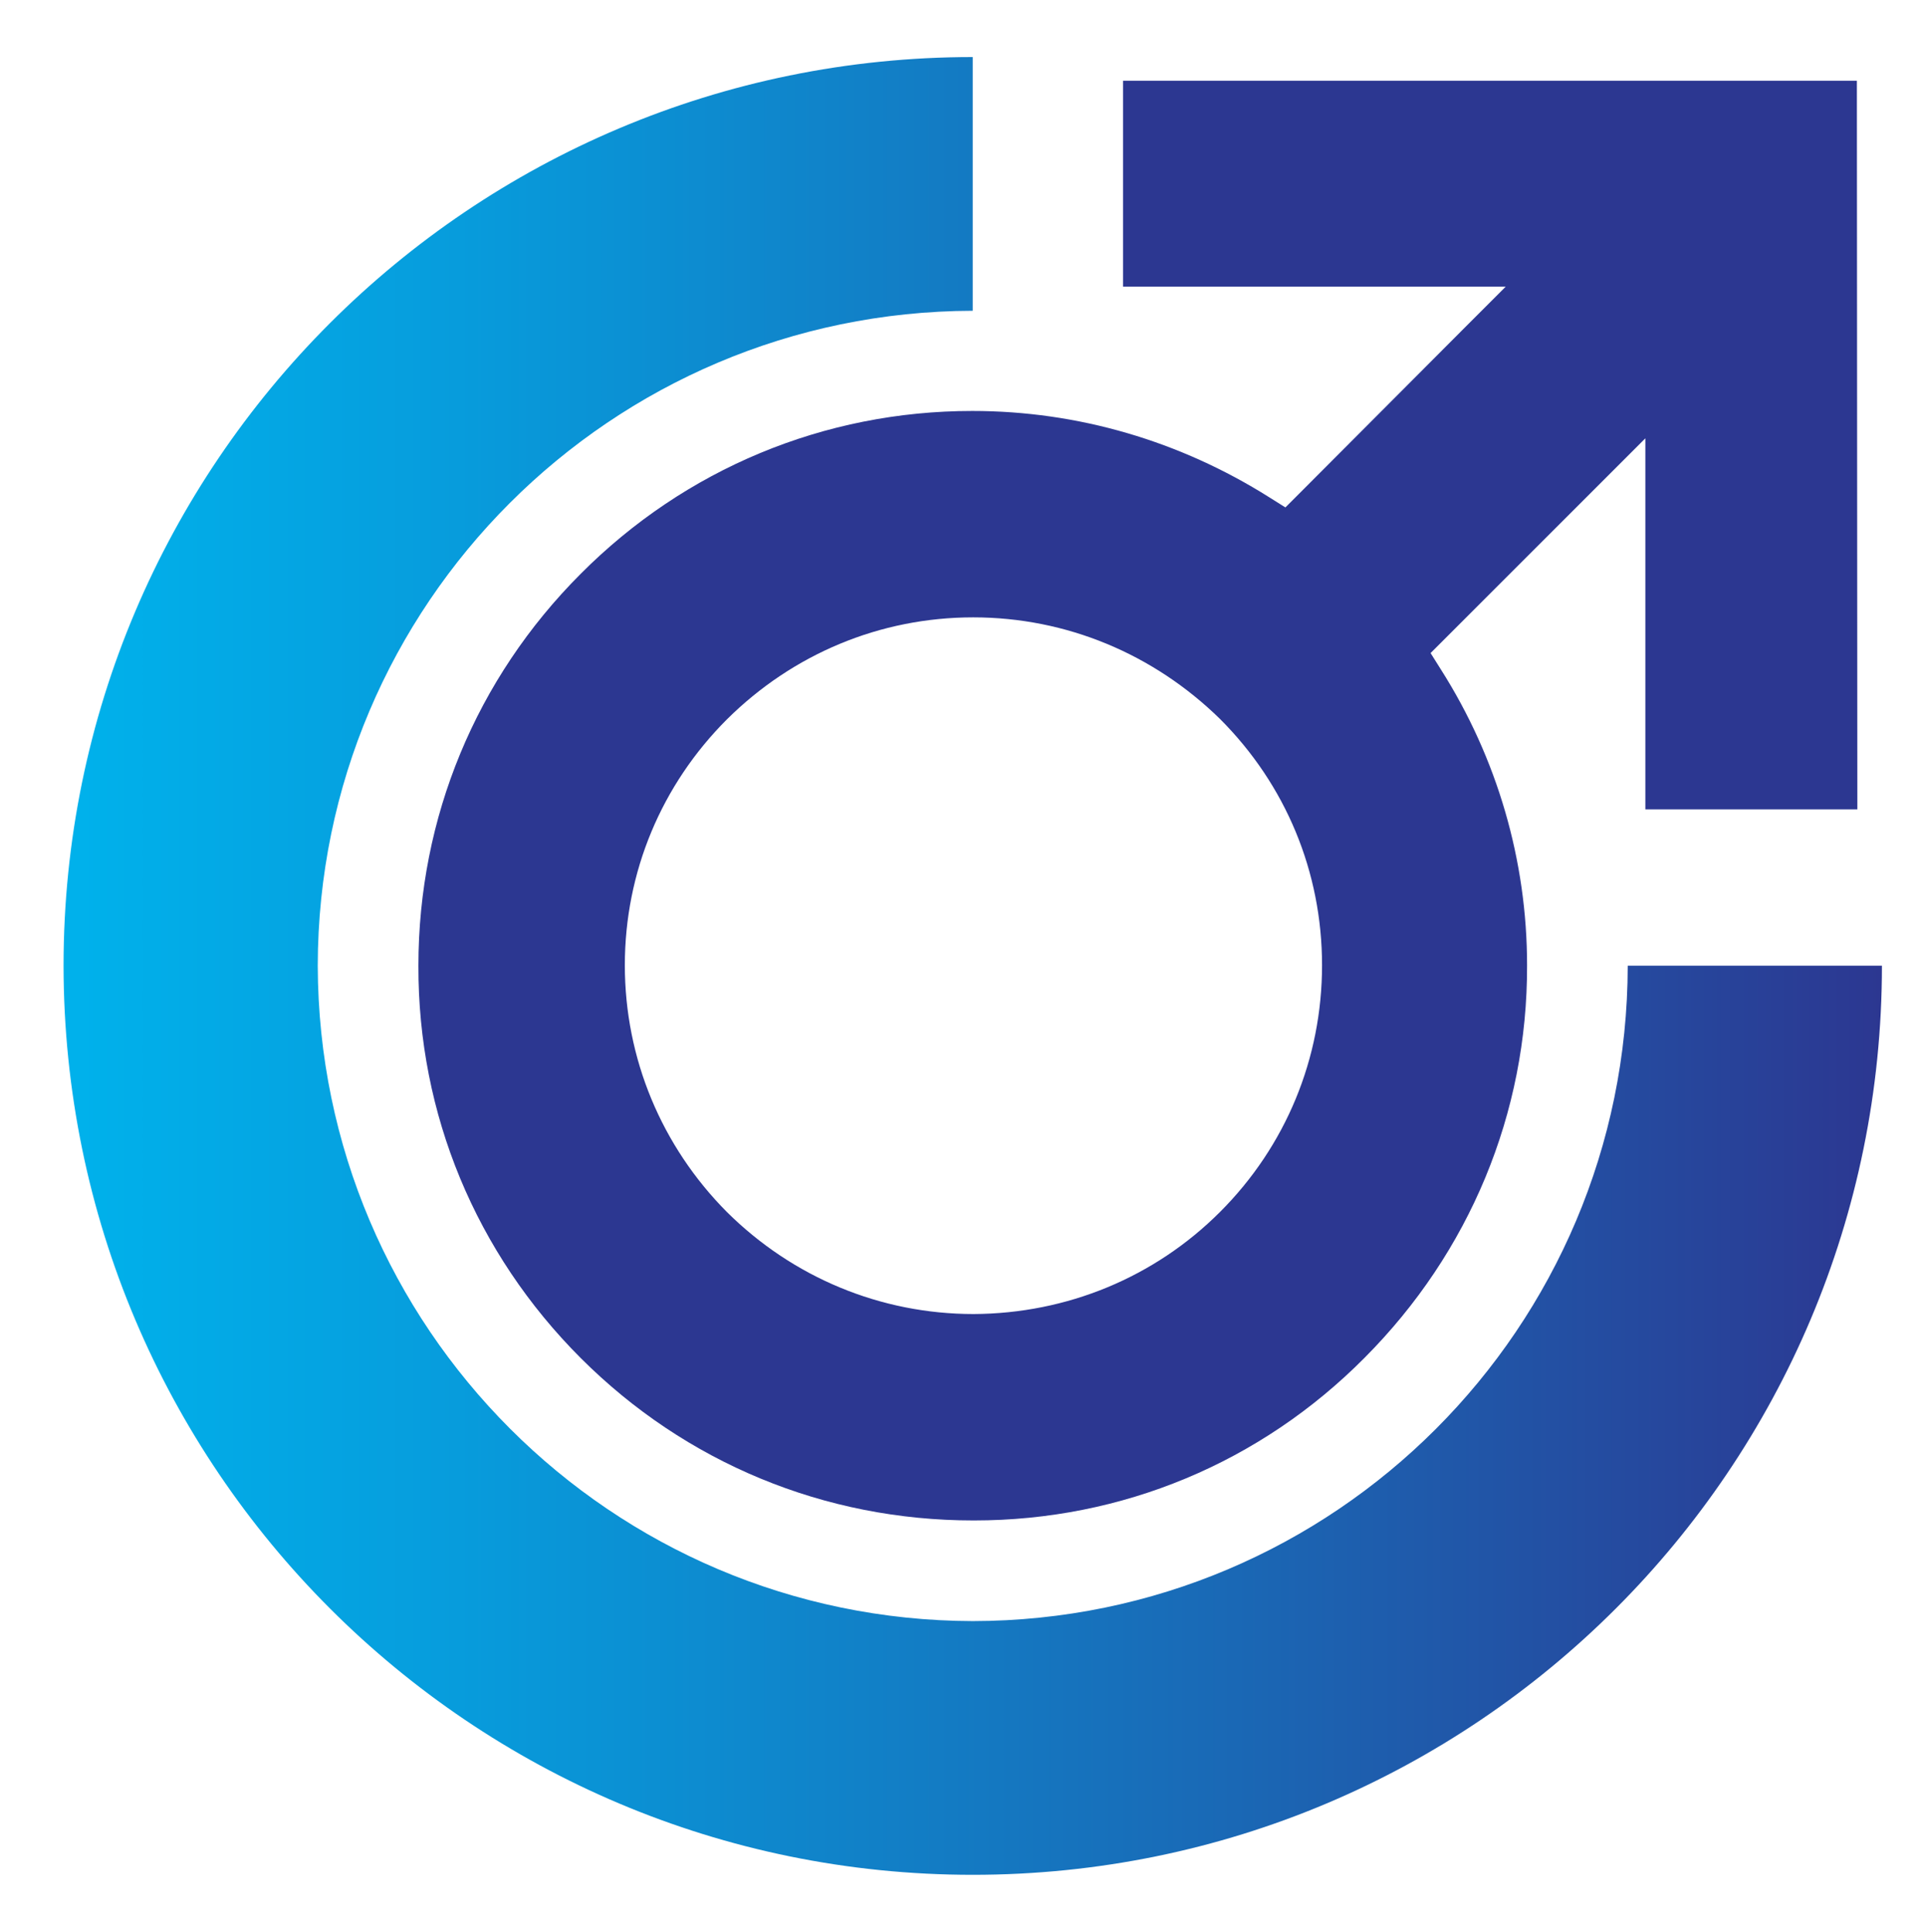
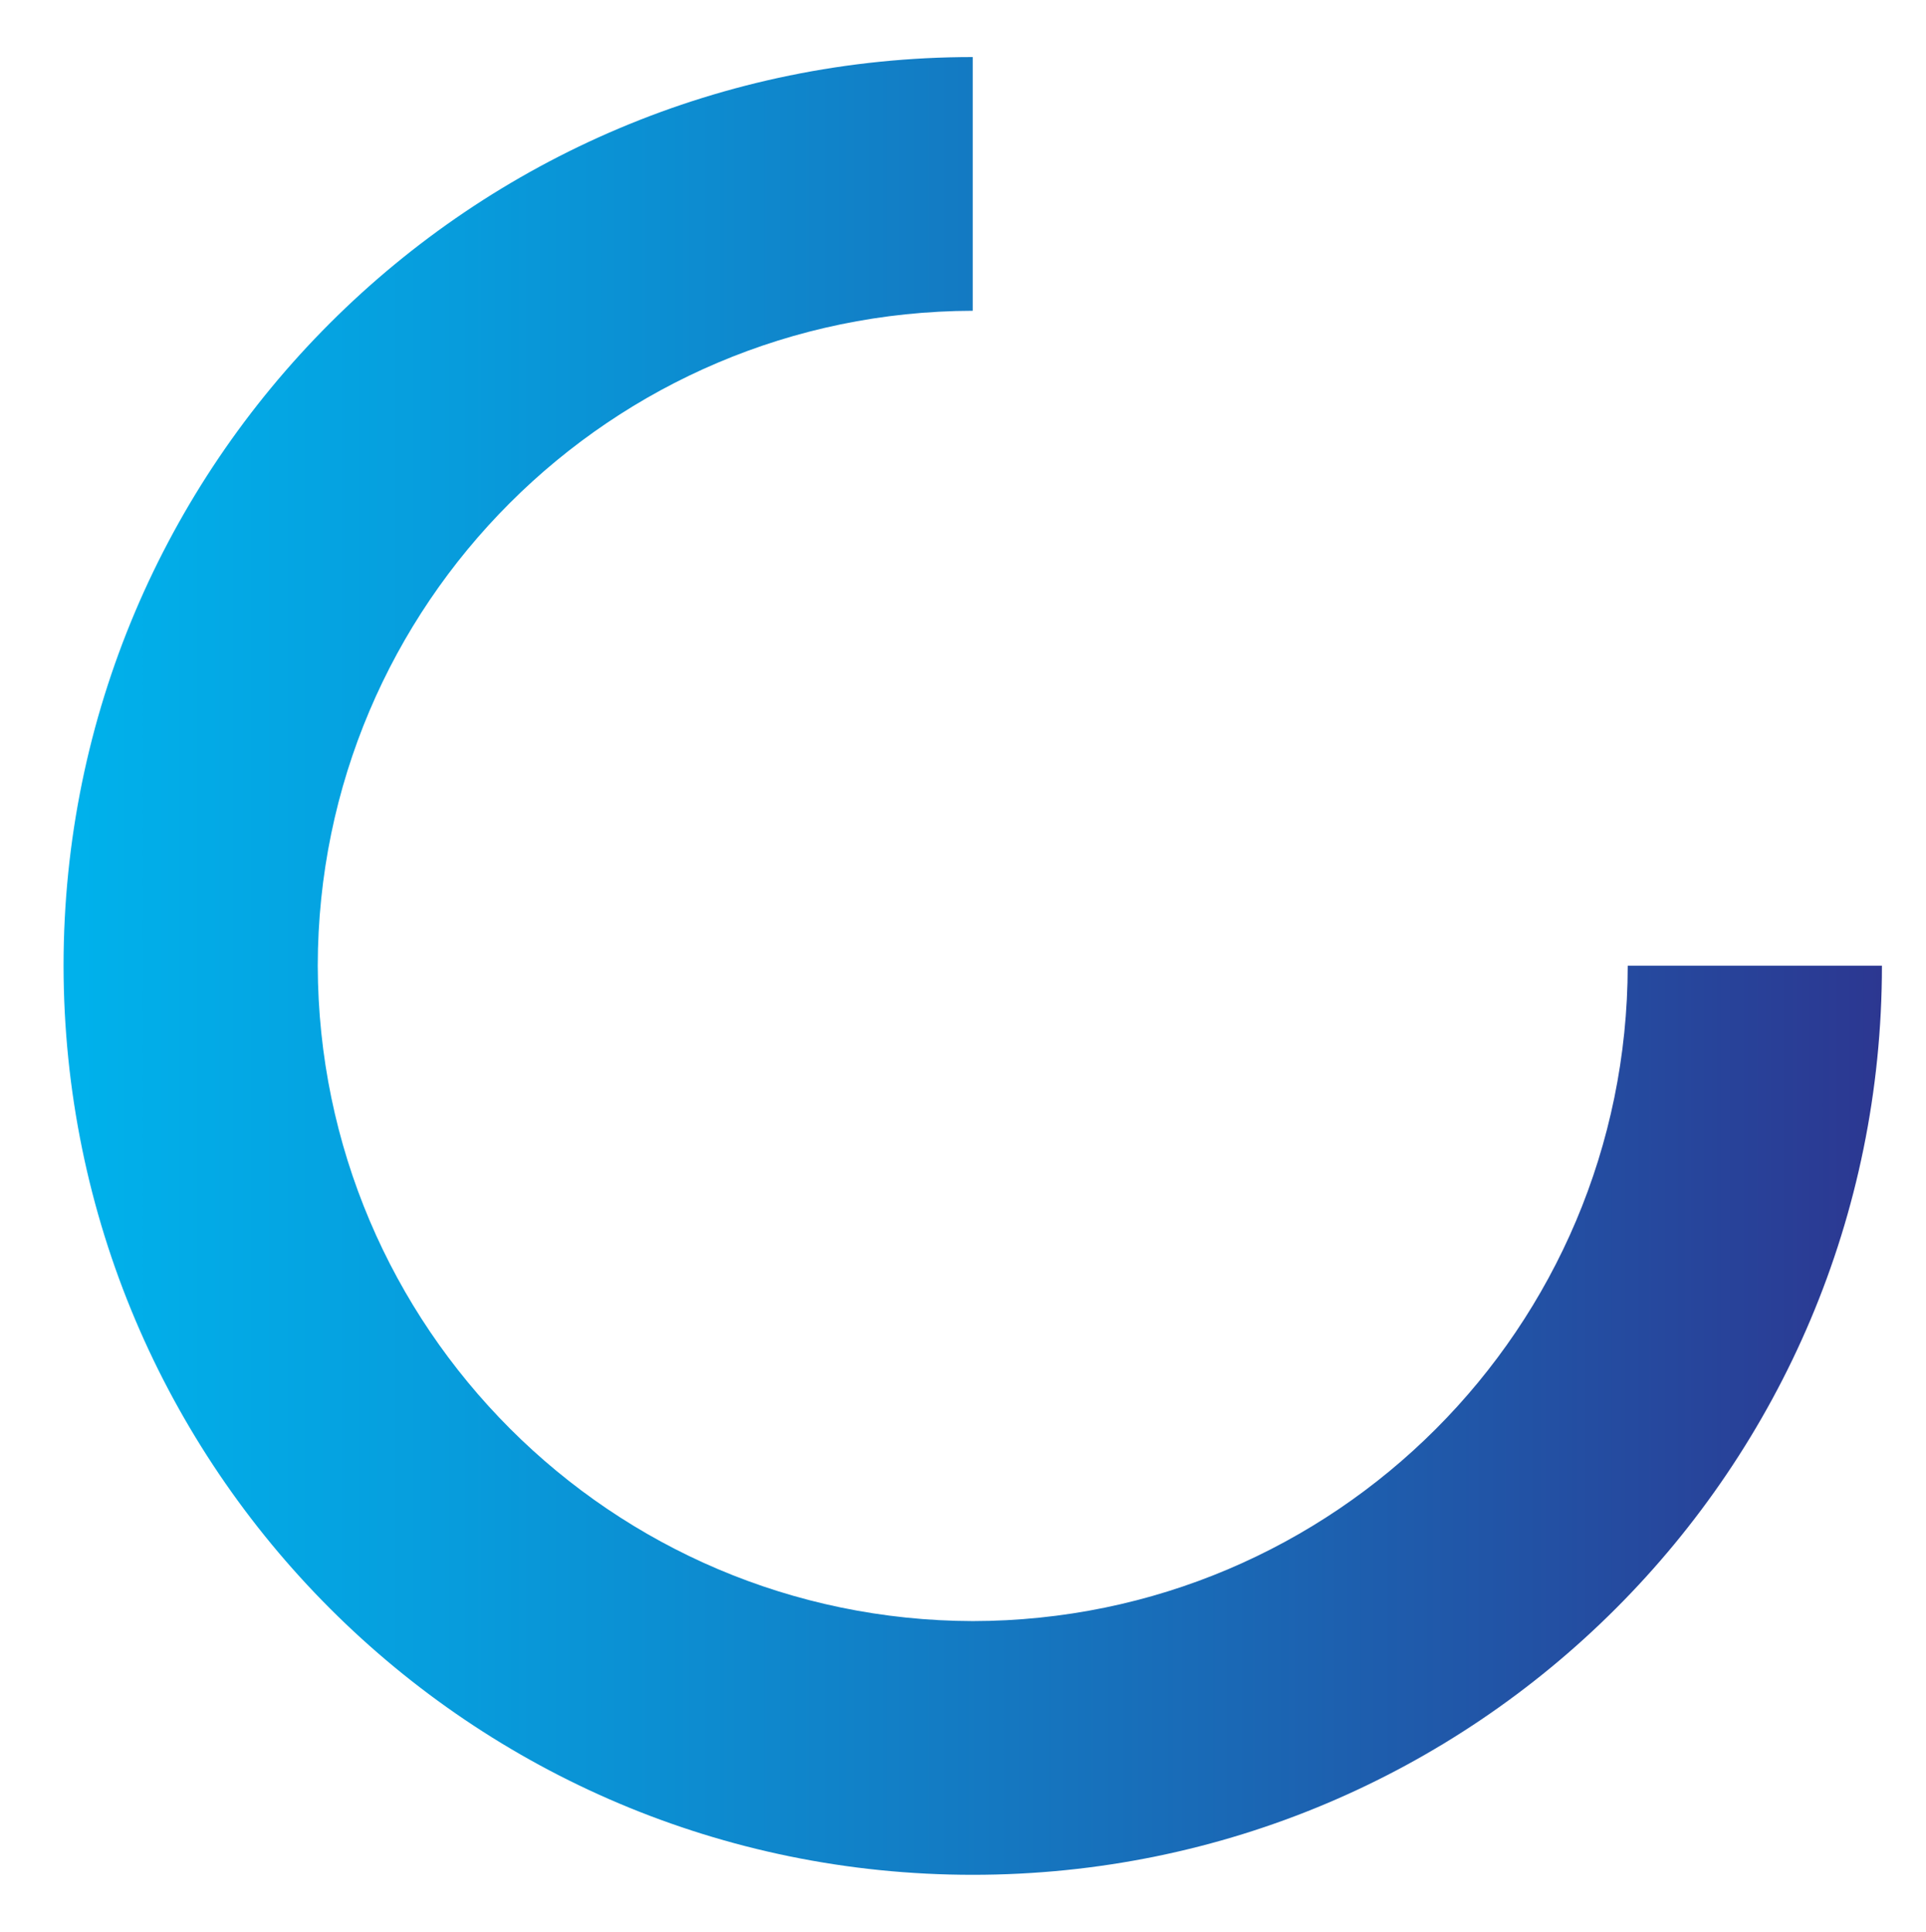
<svg xmlns="http://www.w3.org/2000/svg" version="1.1" id="Layer_1" x="0px" y="0px" viewBox="0 0 41.52 41.65" style="enable-background:new 0 0 41.52 41.65;" xml:space="preserve">
  <style type="text/css">
	.st0{fill:url(#SVGID_1_);}
	.st1{fill:#2C3791;}
</style>
  <linearGradient id="SVGID_1_" gradientUnits="userSpaceOnUse" x1="1.375" y1="20.825" x2="40.577" y2="20.825">
    <stop offset="9.024958e-03" style="stop-color:#00B1EB" />
    <stop offset="0.217" style="stop-color:#079CDC" />
    <stop offset="0.644" style="stop-color:#1A68B5" />
    <stop offset="1" style="stop-color:#2C3791" />
  </linearGradient>
  <path class="st0" d="M1.37,20.82c0-10.82,8.78-19.59,19.6-19.59V6.7c-7.8,0.02-14.11,6.33-14.12,14.12  c0.02,7.8,6.33,14.11,14.12,14.13c7.8-0.01,14.11-6.32,14.12-14.13h5.48c0,10.83-8.77,19.6-19.6,19.6  C10.15,40.42,1.38,31.65,1.37,20.82z" />
-   <path class="st1" d="M21,32.78h-0.02c-3.2,0-6.2-1.24-8.46-3.5c-2.26-2.26-3.51-5.26-3.5-8.46c0-3.19,1.24-6.19,3.5-8.45  c2.25-2.26,5.25-3.51,8.44-3.51c2.28,0,4.48,0.65,6.4,1.86l0.35,0.22l0.29-0.29l3.58-3.59l0.88-0.88h-1.25h-7V1.74h15.82l0.01,15.71  h-4.57V10.7V9.45l-0.88,0.88l-3.46,3.46l-0.29,0.29l0.22,0.35c1.22,1.92,1.86,4.13,1.86,6.38c0.01,3.19-1.24,6.19-3.5,8.46  C27.17,31.54,24.18,32.78,21,32.78z M20.98,13.31c-2.01,0-3.89,0.79-5.31,2.2c-1.41,1.41-2.2,3.29-2.2,5.3c0,2.01,0.79,3.9,2.2,5.32  c1.42,1.41,3.31,2.2,5.32,2.2c2.01-0.01,3.9-0.79,5.31-2.2c1.42-1.42,2.2-3.31,2.2-5.32c0-2.01-0.78-3.89-2.2-5.31  C24.87,14.1,22.99,13.31,20.98,13.31L20.98,13.31L20.98,13.31z" />
</svg>